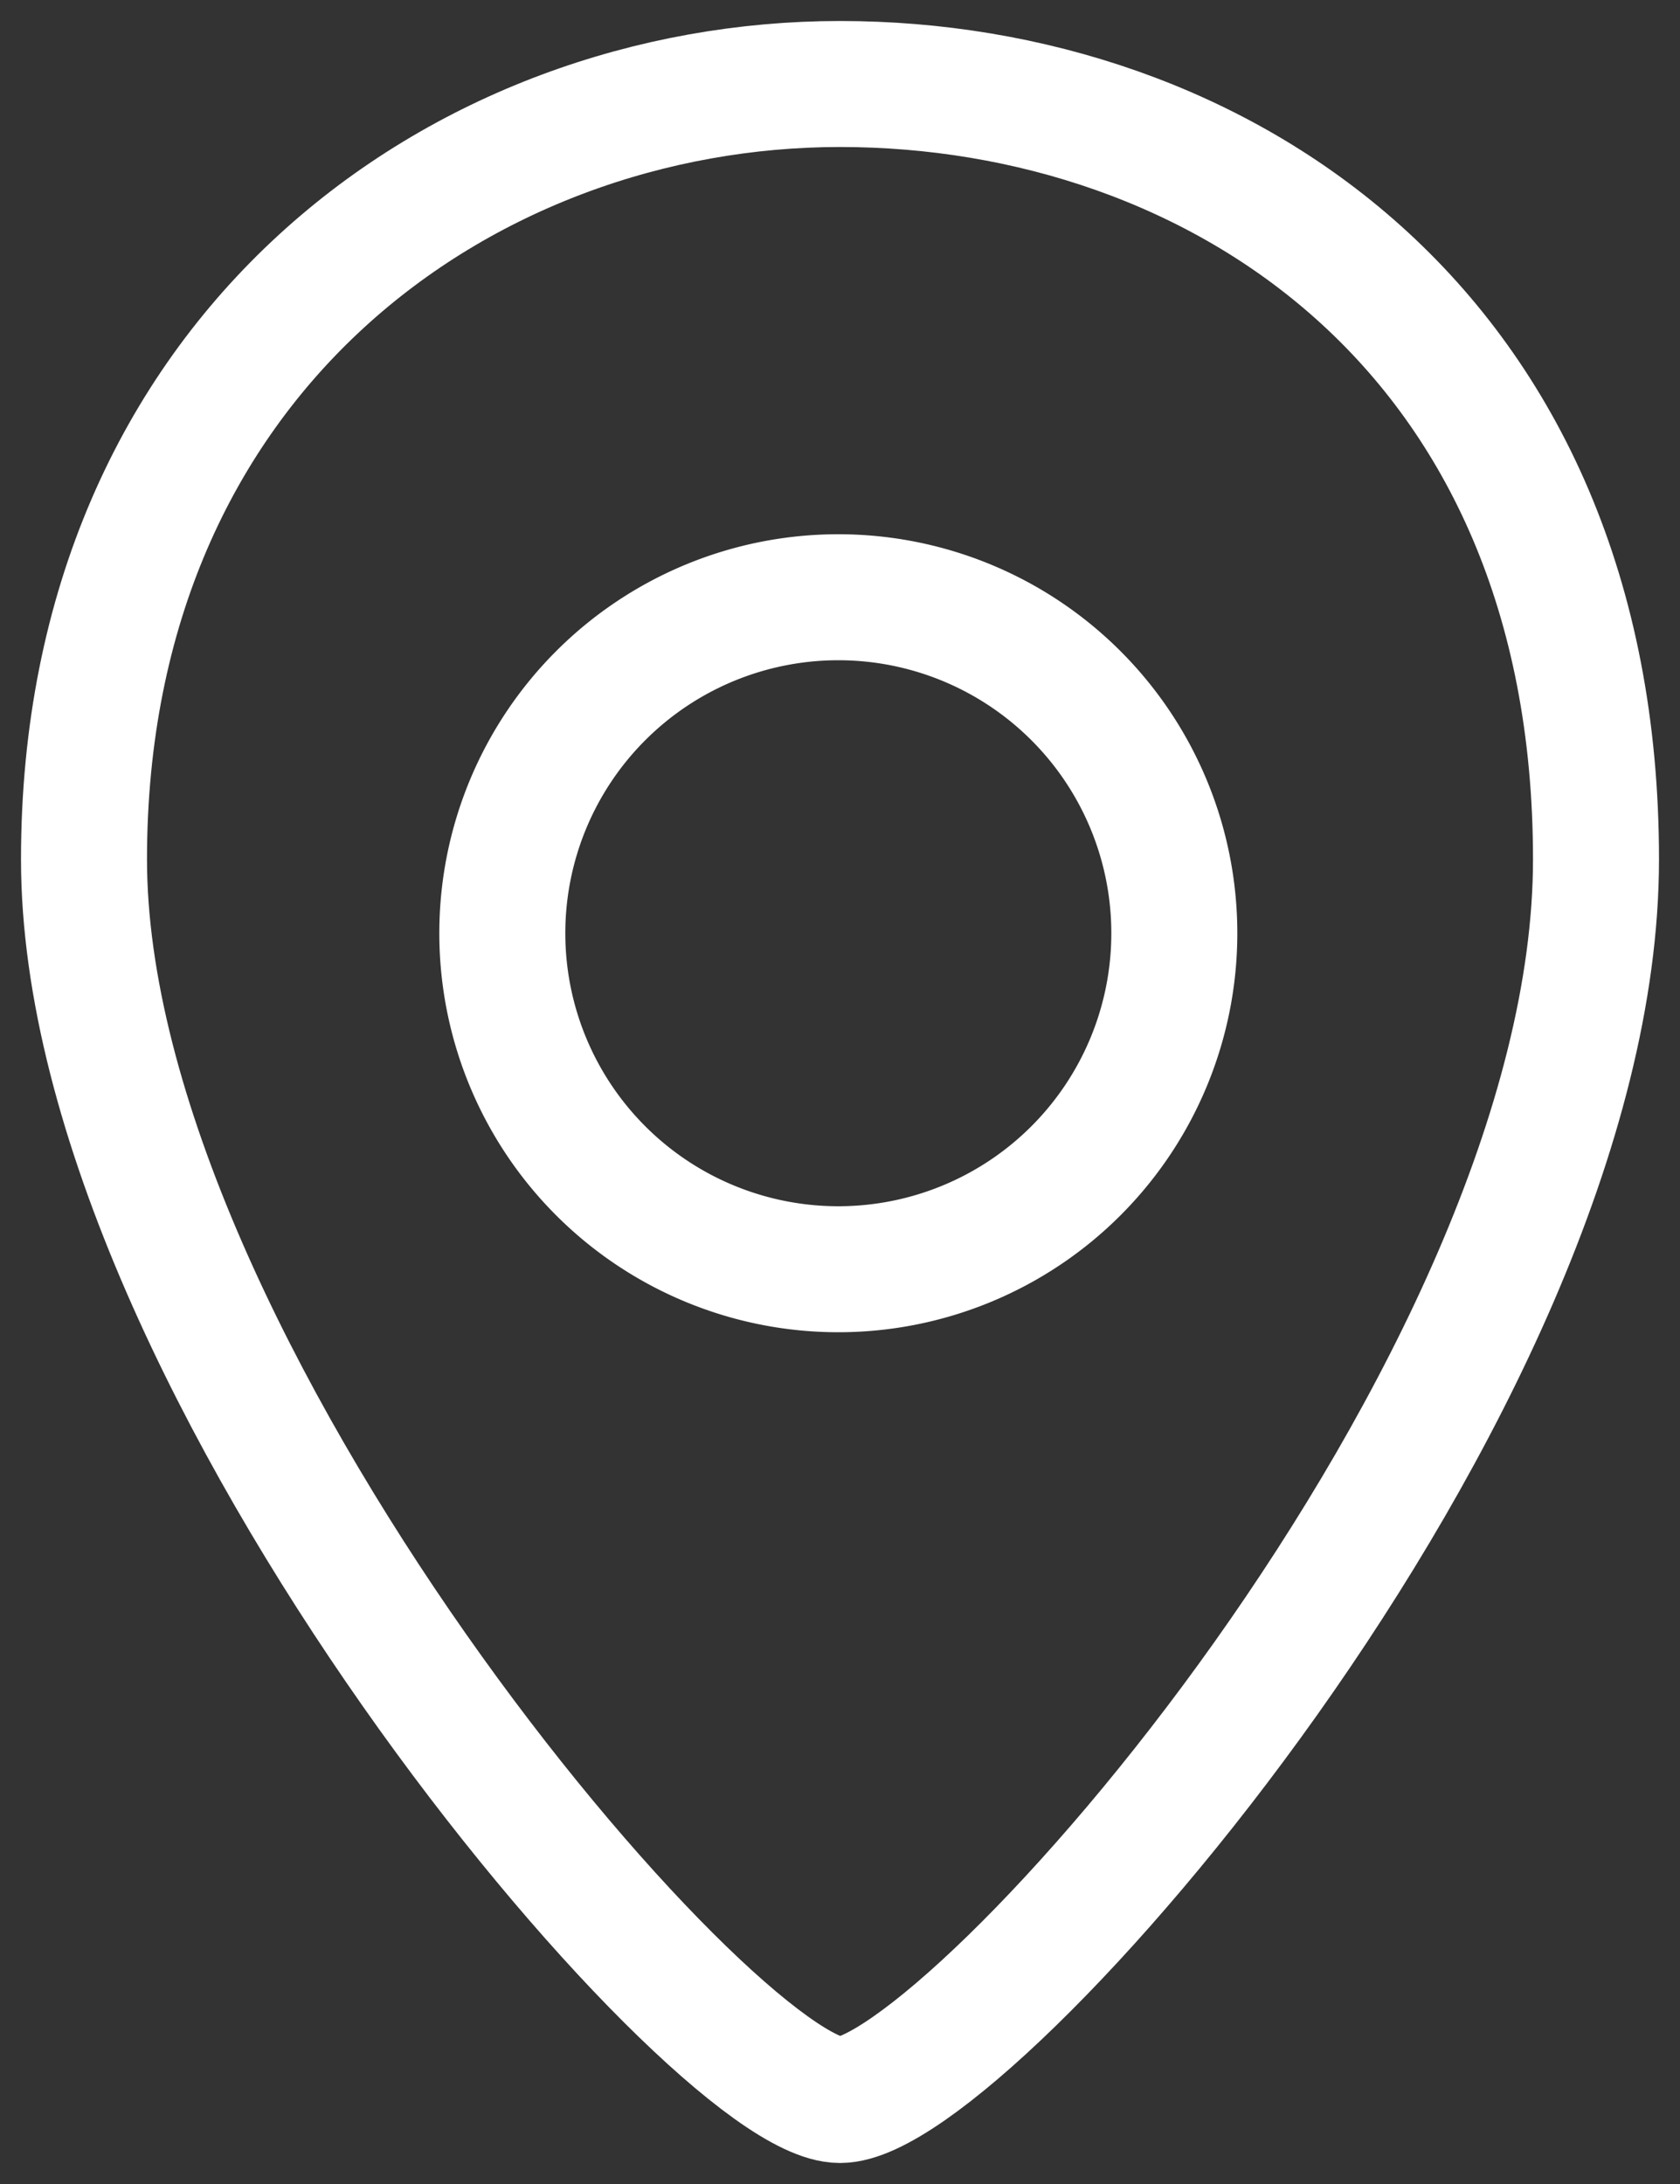
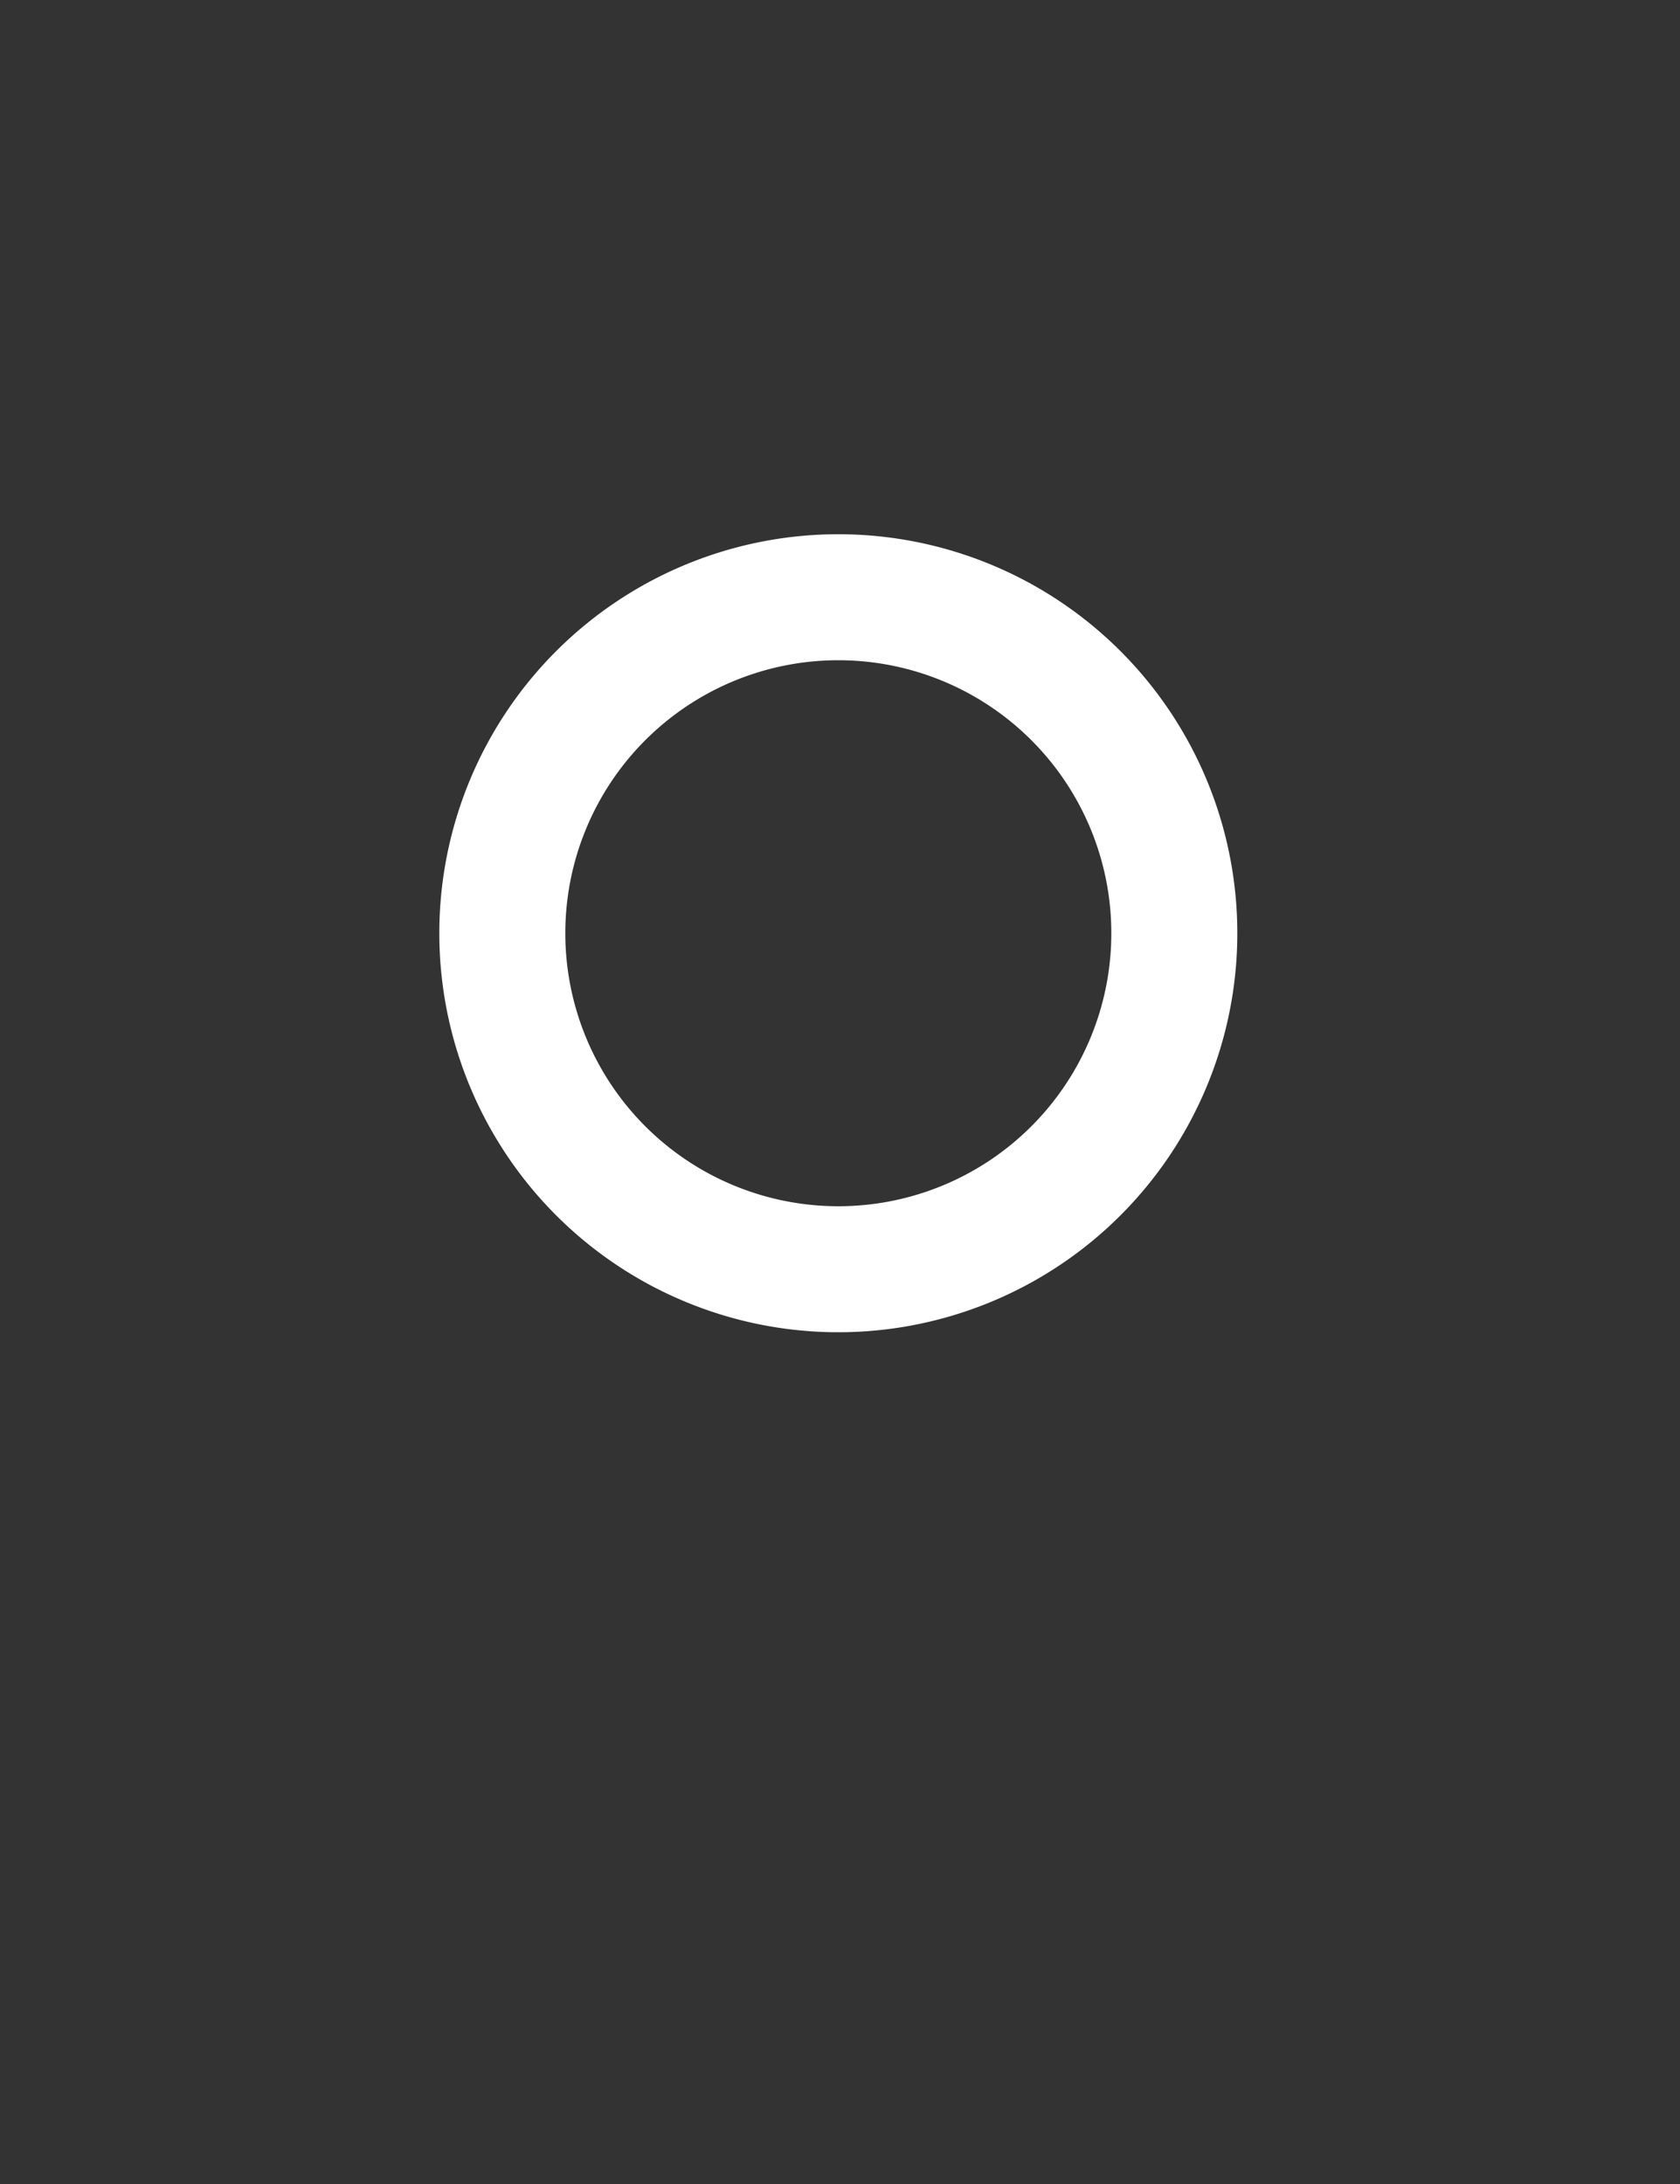
<svg xmlns="http://www.w3.org/2000/svg" width="20" height="26" viewBox="0 0 20 26">
  <rect x="0" y="0" width="20" height="26" fill="#333333" stroke="none" />
  <g>
    <g>
      <g>
-         <path fill="none" stroke="#fff" stroke-miterlimit="50" stroke-width="1.5" d="M10 25c1.516 0 9-8.456 9-14.77C19 3.919 14.474 1 10 1s-9 3.194-9 9.23C1 16.269 8.484 25 10 25z" />
-       </g>
+         </g>
      <g>
        <path fill="none" stroke="#fff" stroke-miterlimit="50" stroke-width="1.5" d="M9.98 7.11a4 4 0 1 1 0 8 4 4 0 0 1 0-8z" />
      </g>
    </g>
  </g>
</svg>